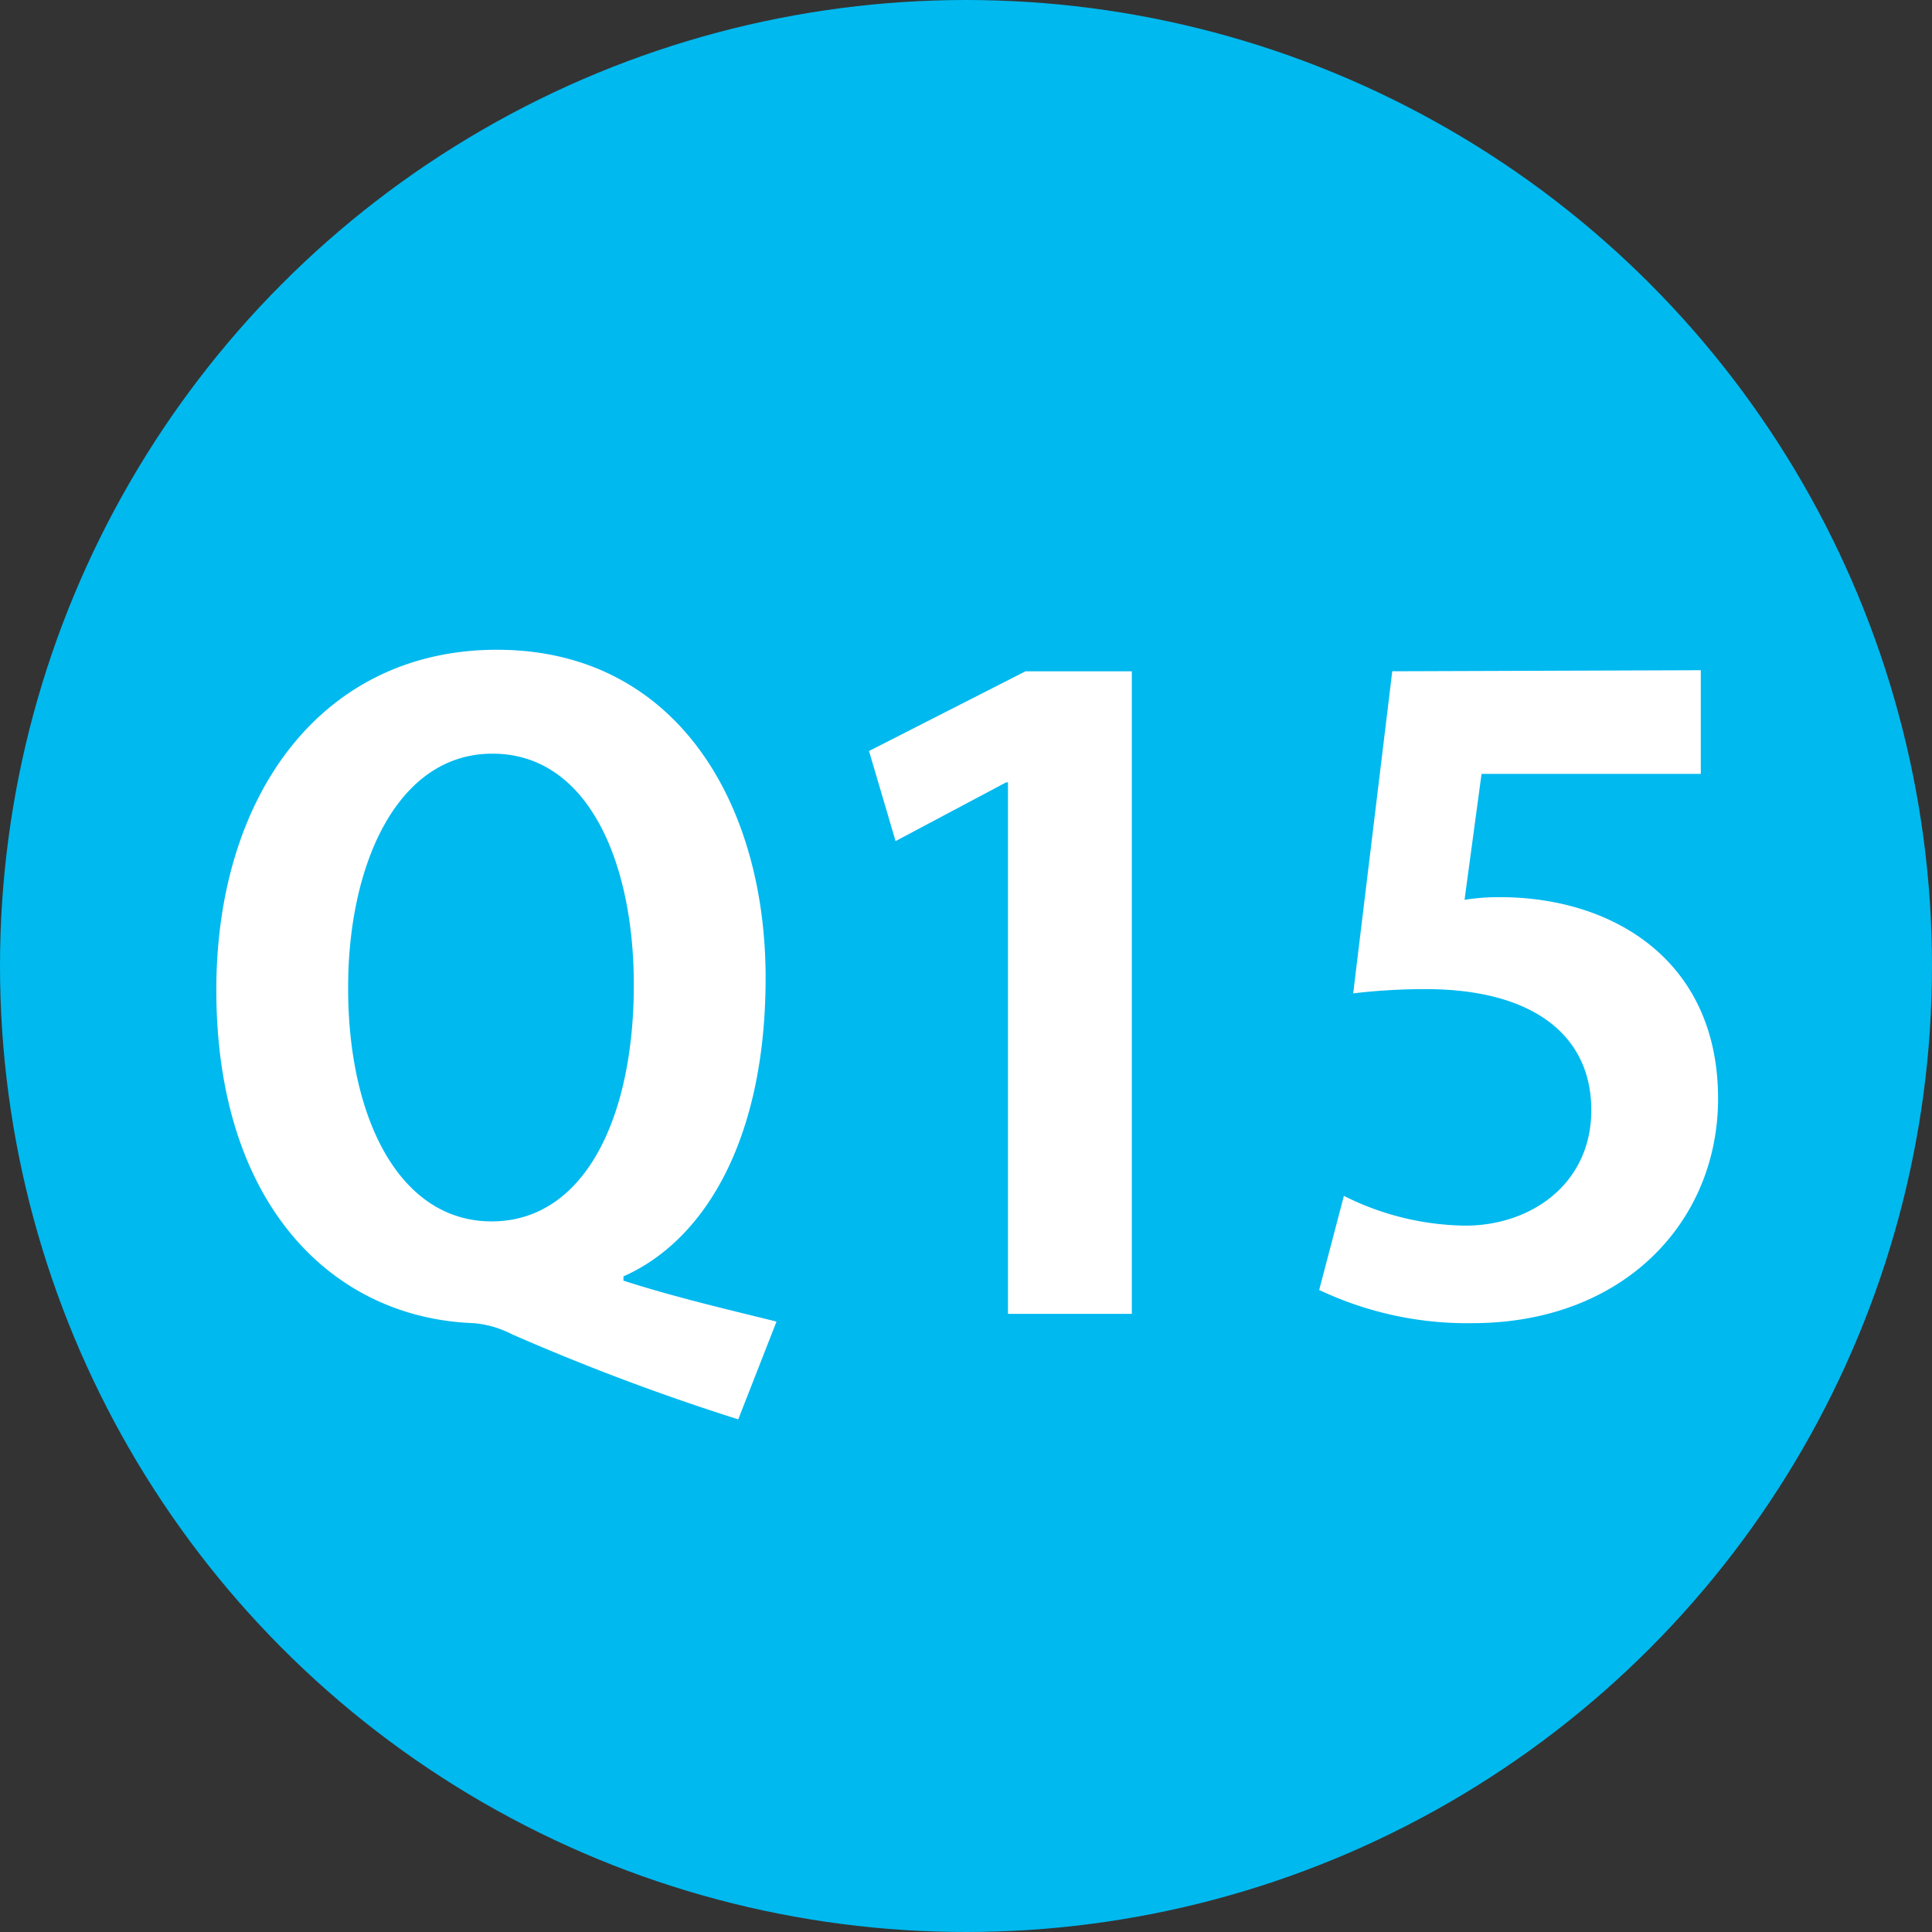
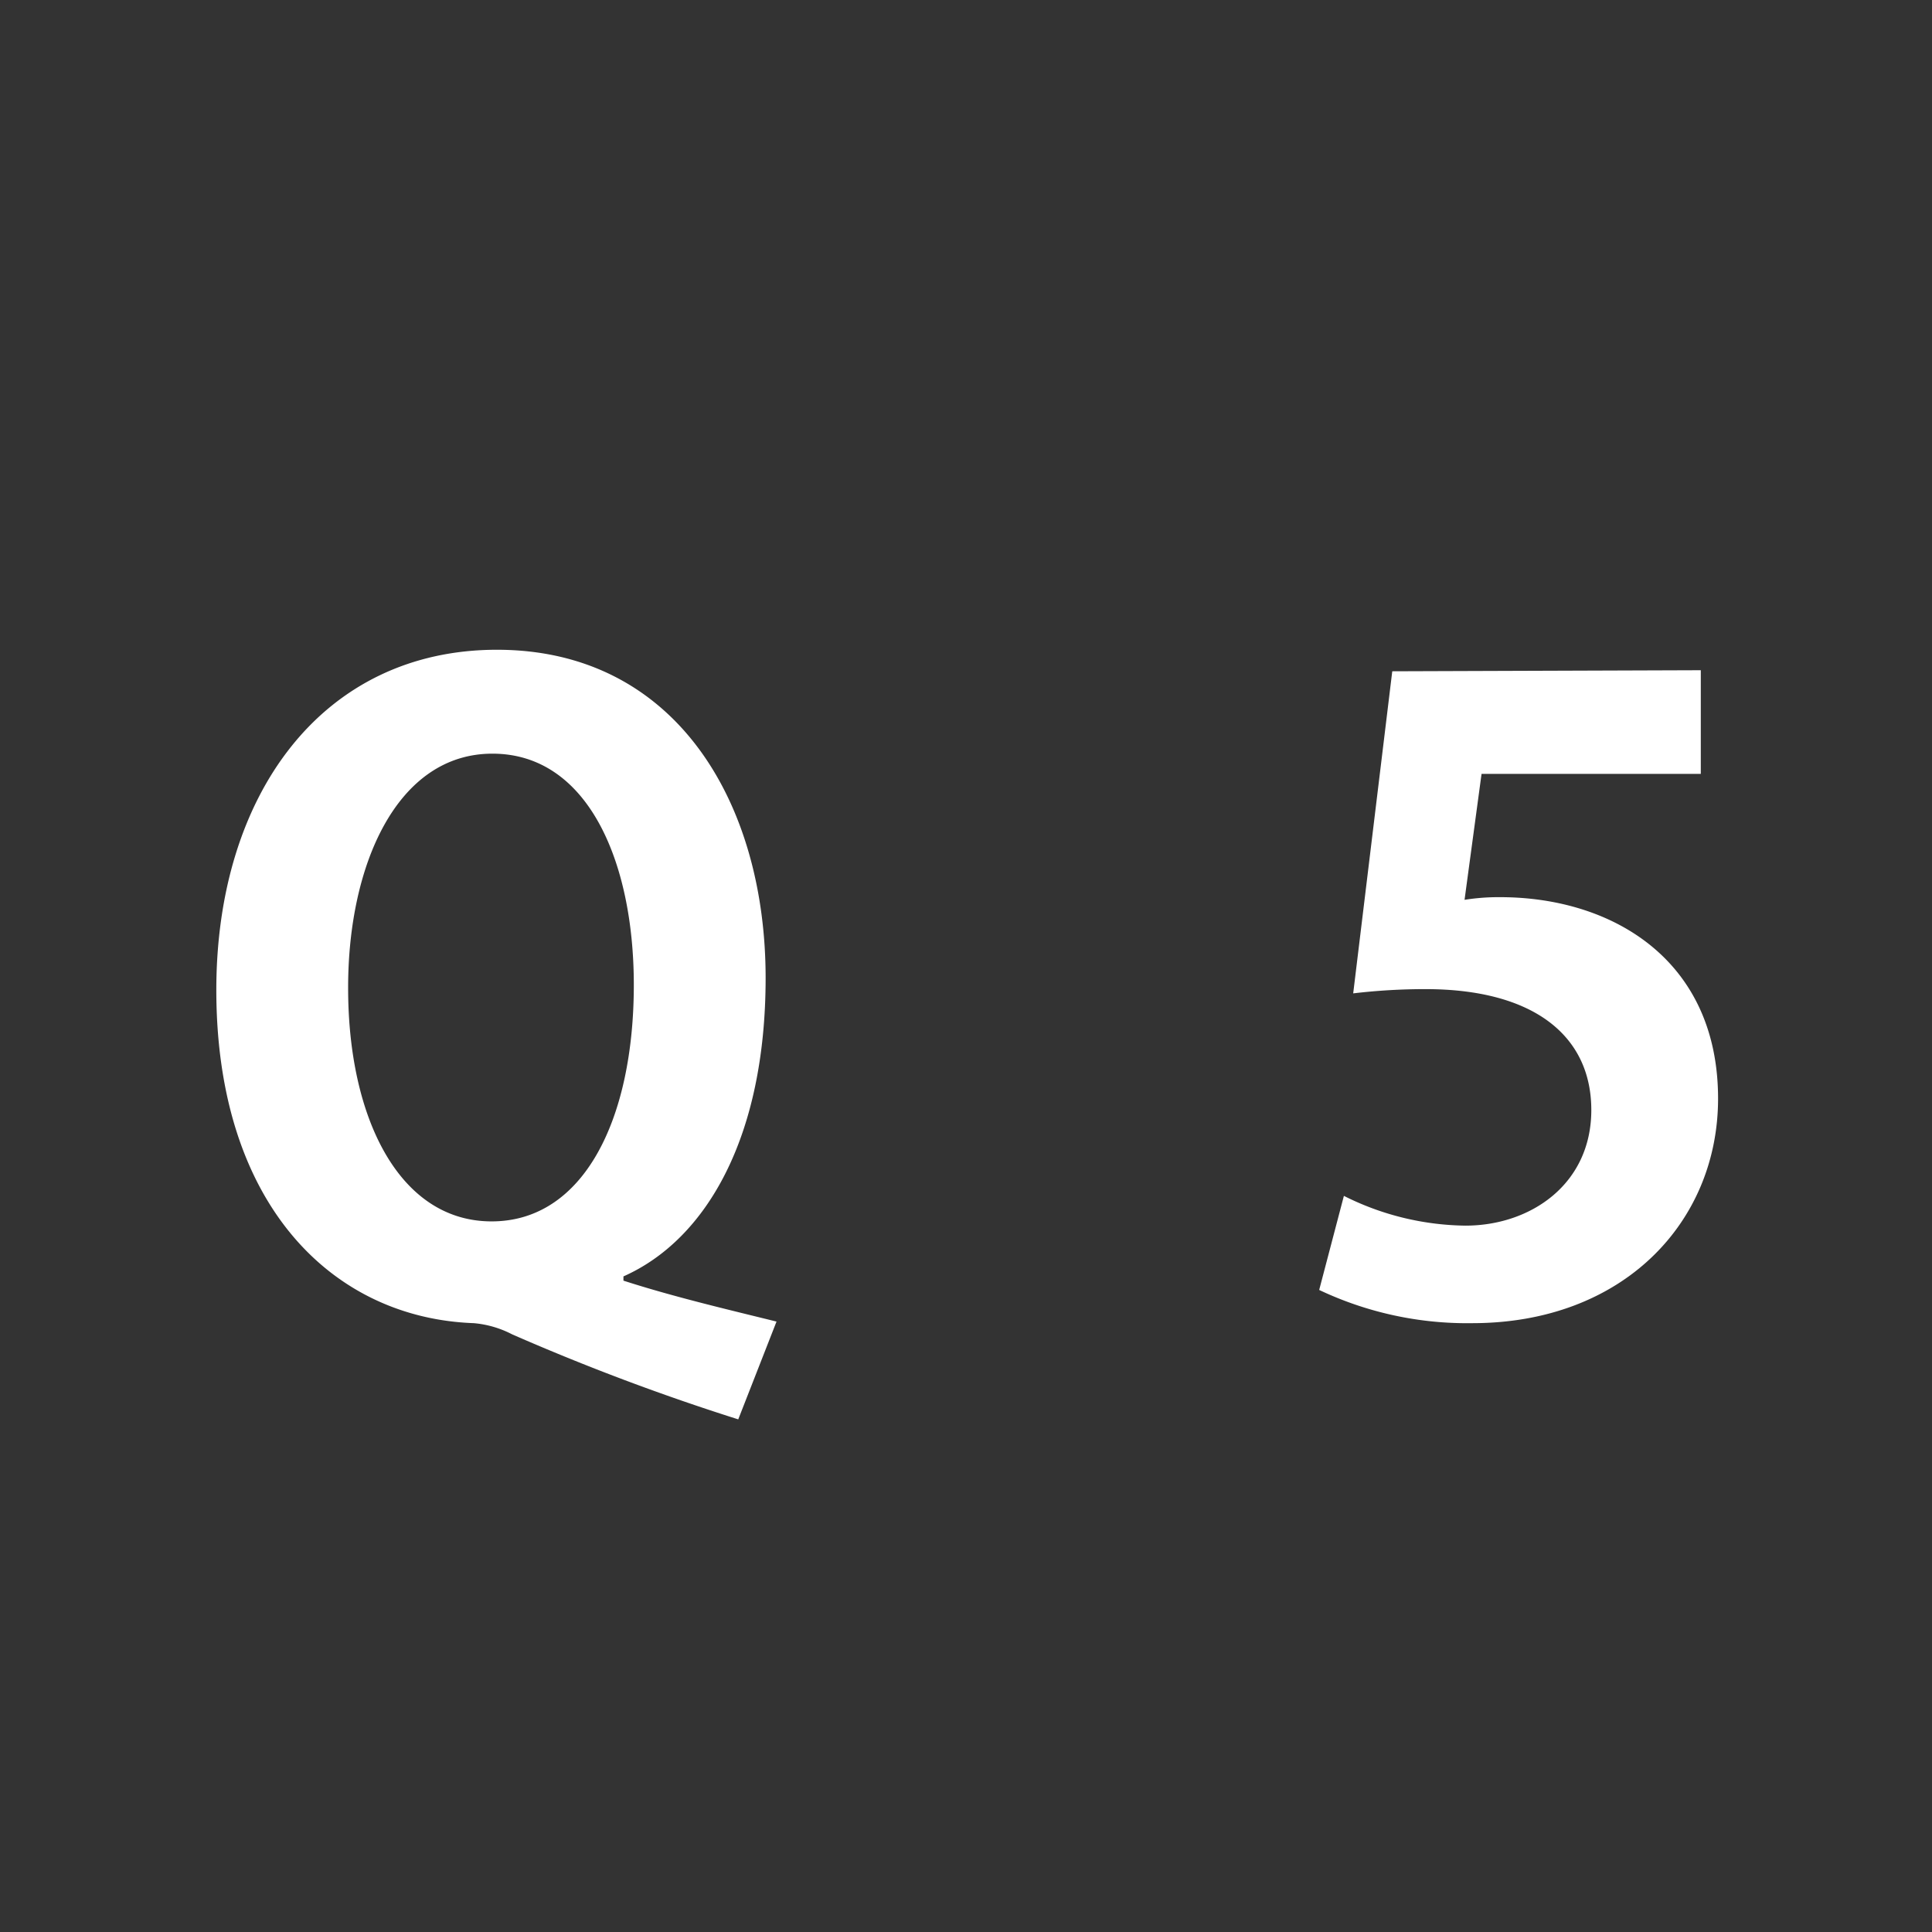
<svg xmlns="http://www.w3.org/2000/svg" viewBox="0 0 72.7 72.7">
  <rect x="0" y="0" width="72.7" height="72.7" fill="#333333" stroke="none" />
  <defs>
    <style>.cls-1{fill:#00b9ef;}.cls-2{fill:#fff;}</style>
  </defs>
  <g id="レイヤー_2" data-name="レイヤー 2">
    <g id="レイヤー_1-2" data-name="レイヤー 1">
-       <circle class="cls-1" cx="36.35" cy="36.35" r="36.35" />
      <path class="cls-2" d="M23.46,48.19c1.89.61,3.94,1.09,5.76,1.54l-1.44,3.68a85.62,85.62,0,0,1-8.51-3.2,3.85,3.85,0,0,0-1.44-.42c-5.31-.19-9.69-4.45-9.69-12.54,0-7.36,4-12.8,10.56-12.8,6.71,0,10.11,5.73,10.11,12.35,0,6-2.24,9.85-5.35,11.23Zm-10.36-11c0,4.87,1.92,8.77,5.4,8.77s5.35-3.87,5.35-8.9c0-4.64-1.73-8.7-5.32-8.7S13.1,32.54,13.1,37.15Z" />
-       <path class="cls-2" d="M37.93,49.44v-20h-.07L33.7,31.65l-1-3.39,5.89-3h4V49.44Z" />
      <path class="cls-2" d="M64,25.22v3.9H55.75l-.64,4.74a8.11,8.11,0,0,1,1.34-.1c4.23,0,8.2,2.37,8.2,7.58,0,4.64-3.56,8.45-9.25,8.45a13,13,0,0,1-5.76-1.25L50.57,45a10.43,10.43,0,0,0,4.57,1.12c2.47,0,4.74-1.57,4.74-4.35s-2.15-4.55-6.24-4.55a23,23,0,0,0-2.72.16l1.47-12.12Z" />
    </g>
  </g>
</svg>